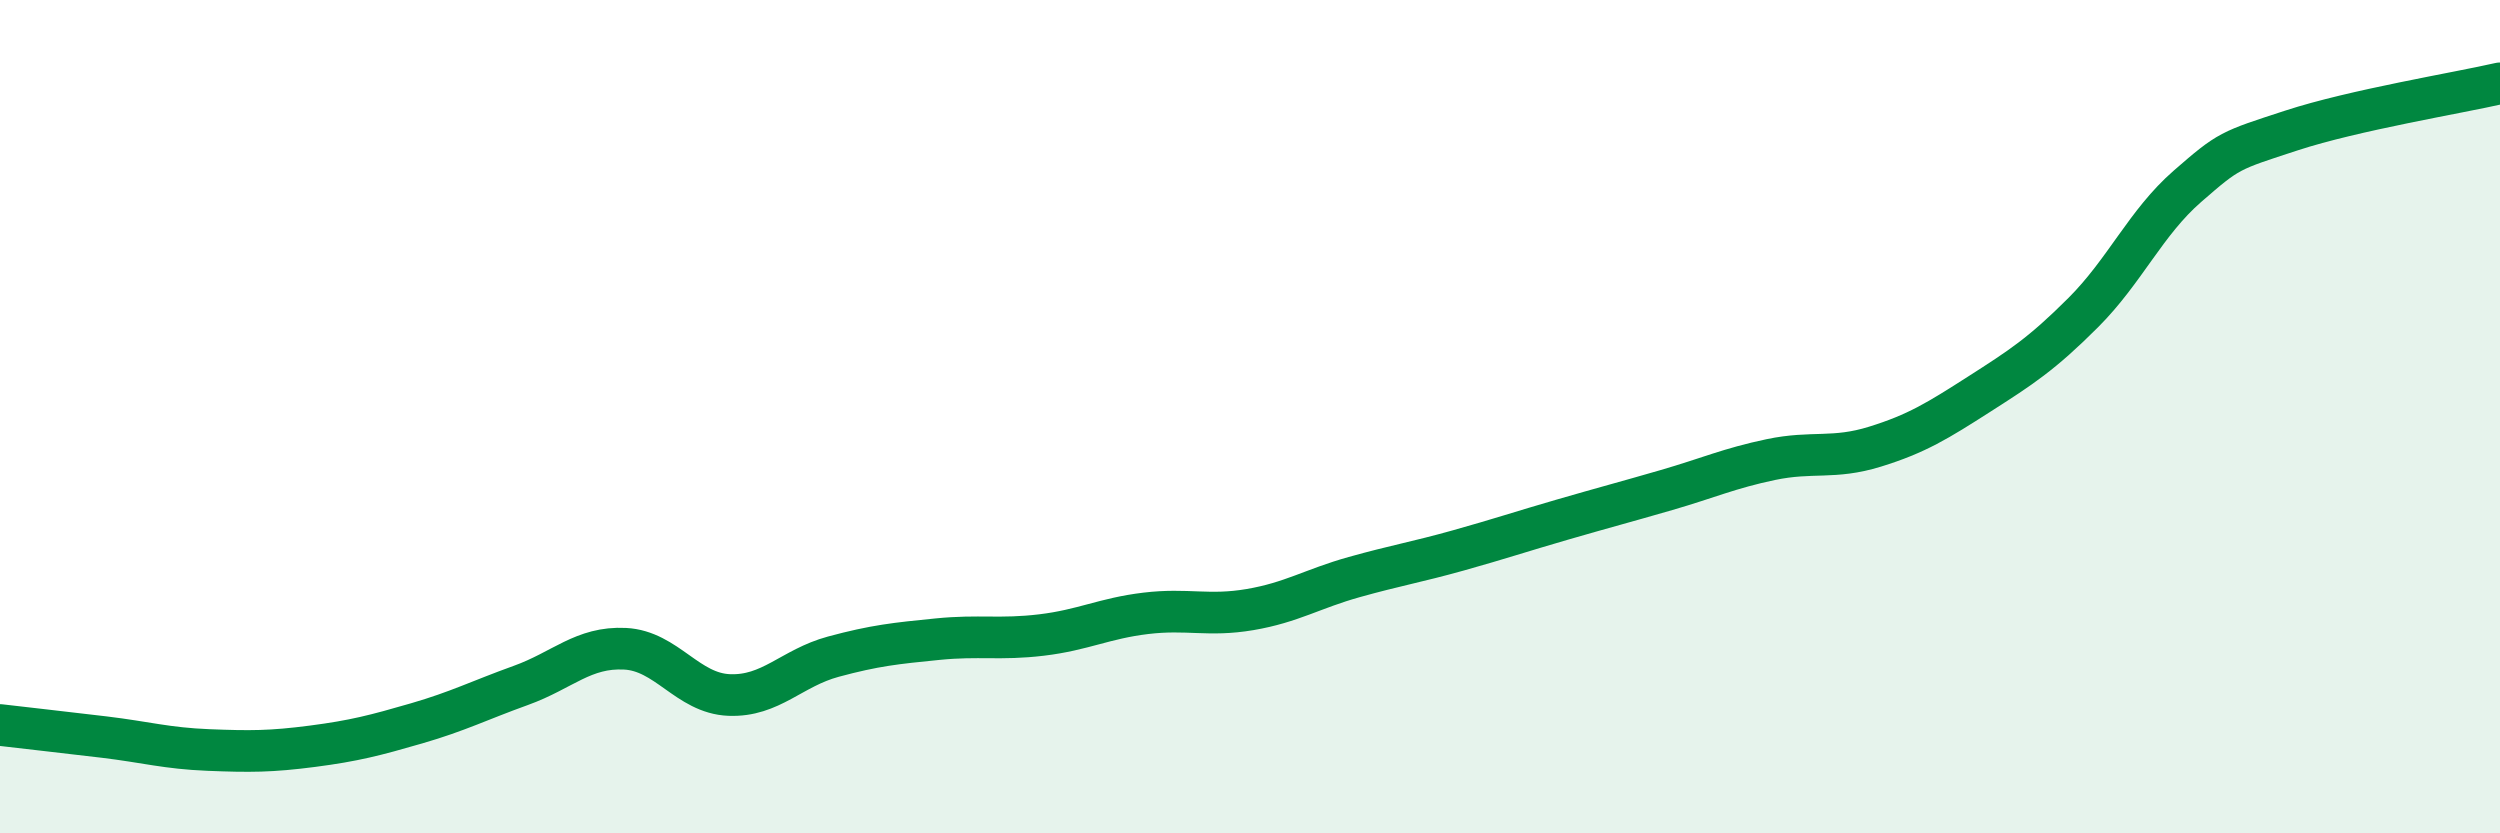
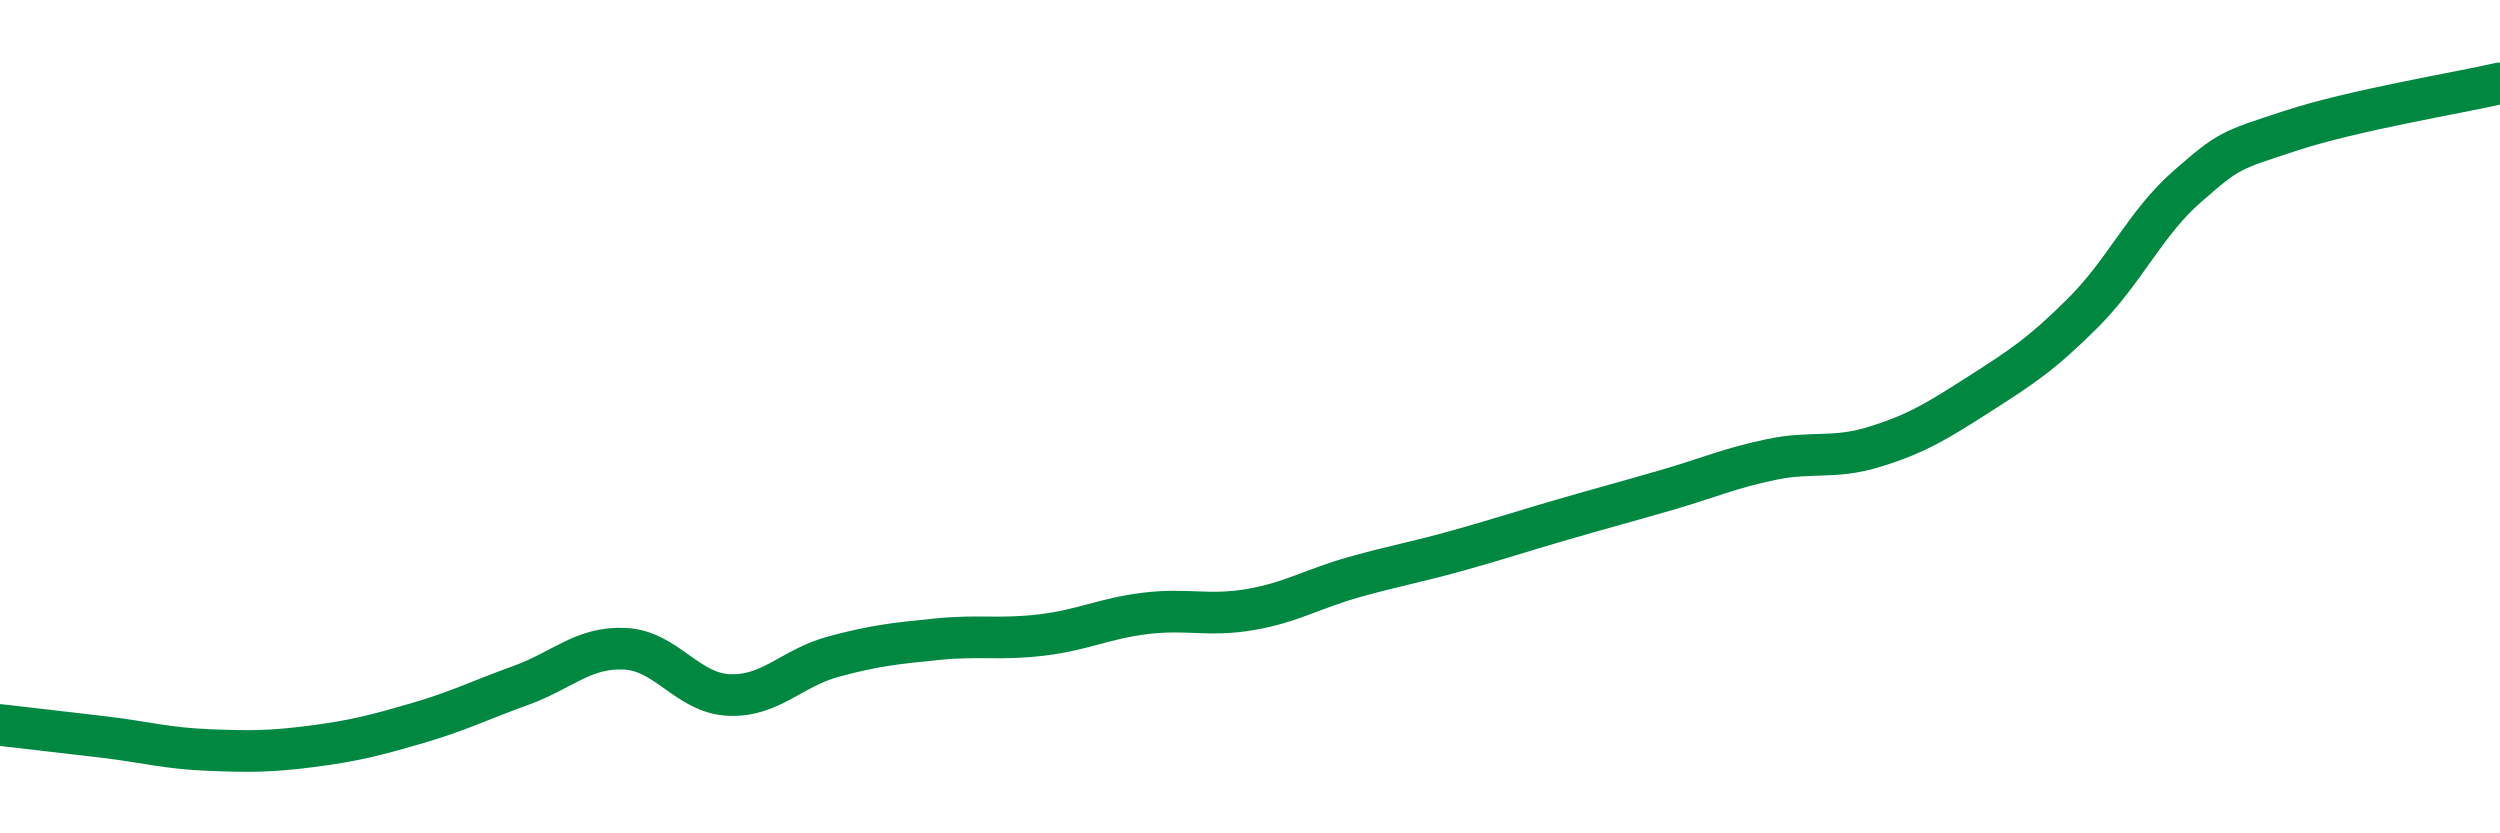
<svg xmlns="http://www.w3.org/2000/svg" width="60" height="20" viewBox="0 0 60 20">
-   <path d="M 0,17.4 C 0.5,17.46 1.5,17.57 2.5,17.69 C 3.5,17.81 4,17.96 5,18 C 6,18.04 6.5,18.04 7.5,17.91 C 8.5,17.78 9,17.65 10,17.36 C 11,17.07 11.5,16.81 12.5,16.45 C 13.5,16.09 14,15.52 15,15.57 C 16,15.62 16.5,16.64 17.5,16.68 C 18.5,16.72 19,16.03 20,15.76 C 21,15.49 21.5,15.44 22.5,15.34 C 23.5,15.24 24,15.36 25,15.24 C 26,15.12 26.5,14.84 27.5,14.72 C 28.5,14.6 29,14.8 30,14.63 C 31,14.46 31.5,14.13 32.5,13.85 C 33.5,13.57 34,13.49 35,13.21 C 36,12.93 36.5,12.76 37.5,12.47 C 38.5,12.18 39,12.05 40,11.76 C 41,11.47 41.5,11.24 42.5,11.03 C 43.5,10.82 44,11.03 45,10.72 C 46,10.41 46.5,10.1 47.5,9.46 C 48.5,8.82 49,8.5 50,7.5 C 51,6.5 51.5,5.34 52.5,4.47 C 53.5,3.6 53.5,3.62 55,3.13 C 56.5,2.64 59,2.23 60,2L60 20L0 20Z" fill="#008740" opacity="0.1" stroke-linecap="round" stroke-linejoin="round" />
  <path d="M 0,17.4 C 0.5,17.46 1.5,17.57 2.5,17.69 C 3.5,17.81 4,17.96 5,18 C 6,18.04 6.5,18.04 7.5,17.91 C 8.5,17.78 9,17.65 10,17.36 C 11,17.07 11.5,16.81 12.5,16.45 C 13.5,16.09 14,15.52 15,15.57 C 16,15.62 16.5,16.64 17.5,16.68 C 18.5,16.72 19,16.03 20,15.76 C 21,15.49 21.5,15.44 22.5,15.34 C 23.5,15.24 24,15.36 25,15.24 C 26,15.12 26.5,14.84 27.5,14.72 C 28.5,14.6 29,14.8 30,14.63 C 31,14.46 31.5,14.13 32.5,13.85 C 33.5,13.57 34,13.49 35,13.21 C 36,12.93 36.5,12.76 37.5,12.47 C 38.5,12.18 39,12.05 40,11.76 C 41,11.47 41.5,11.24 42.5,11.03 C 43.5,10.82 44,11.03 45,10.72 C 46,10.41 46.5,10.1 47.5,9.46 C 48.5,8.82 49,8.5 50,7.5 C 51,6.5 51.5,5.34 52.5,4.47 C 53.5,3.6 53.5,3.62 55,3.13 C 56.5,2.64 59,2.23 60,2" stroke="#008740" stroke-width="1" fill="none" stroke-linecap="round" stroke-linejoin="round" />
</svg>